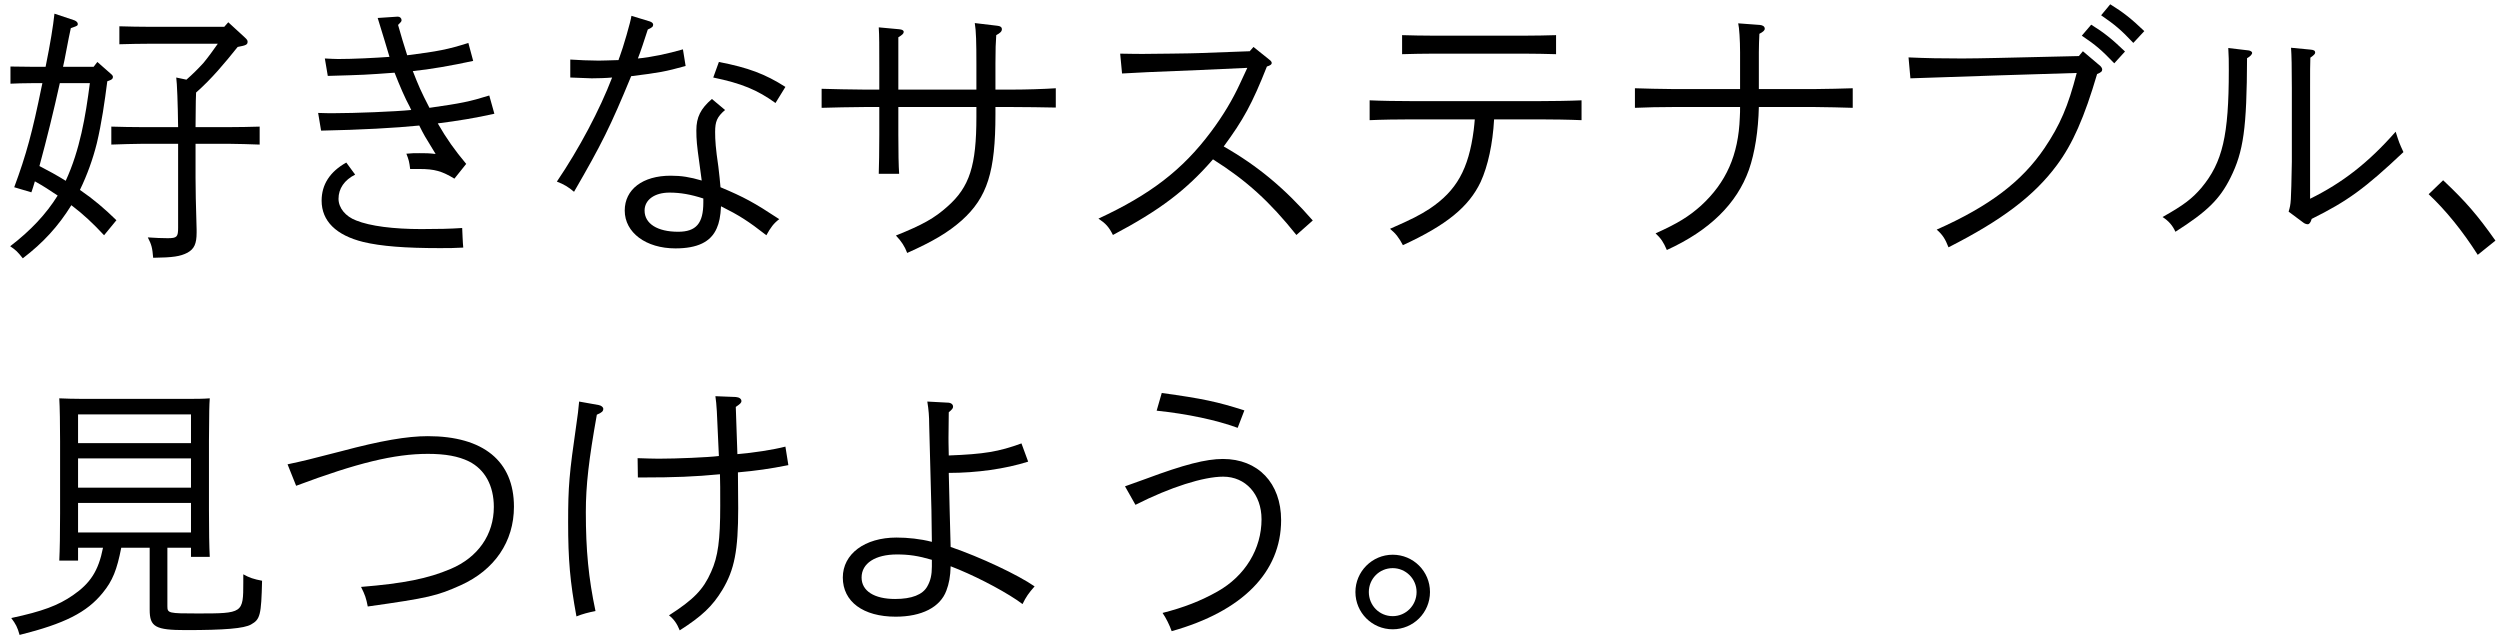
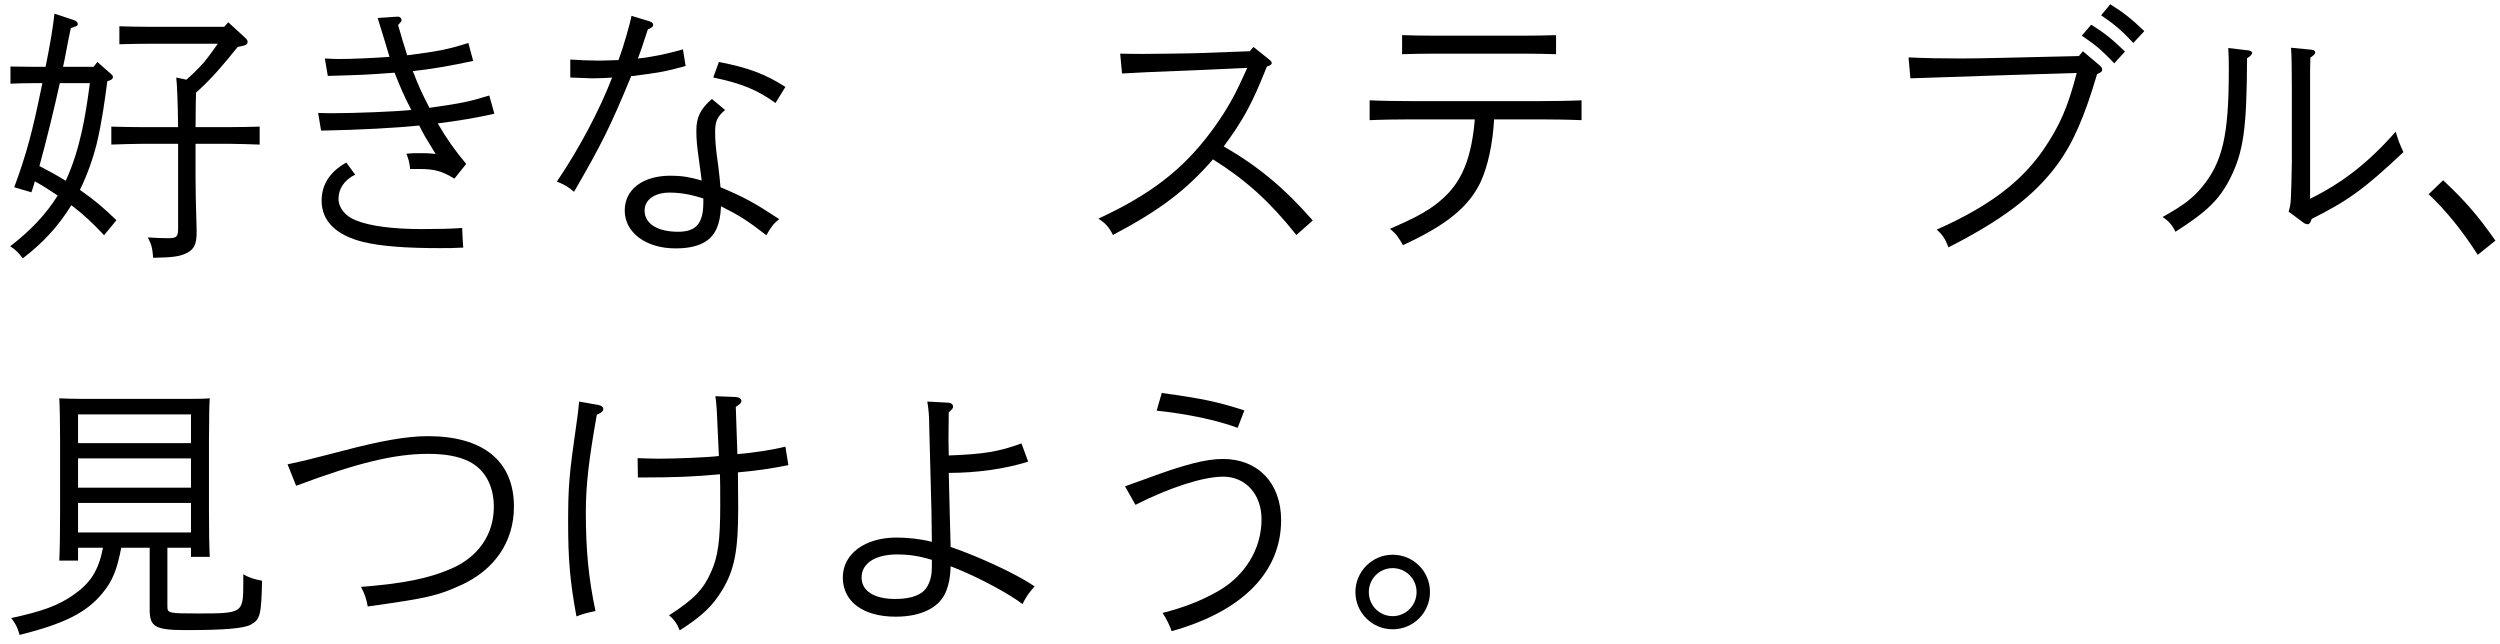
<svg xmlns="http://www.w3.org/2000/svg" width="233" height="60" viewBox="0 0 233 60" fill="none">
  <path d="M129.8 51.7C131.725 51.7 133.275 53.25 133.275 55.175C133.275 57.1 131.725 58.65 129.8 58.65C127.875 58.65 126.325 57.1 126.325 55.175C126.325 53.275 127.875 51.7 129.8 51.7ZM129.8 52.95C128.55 52.95 127.575 53.95 127.575 55.175C127.575 56.425 128.55 57.425 129.8 57.425C131.025 57.425 132.025 56.425 132.025 55.175C132.025 53.95 131.025 52.95 129.8 52.95Z" fill="black" />
  <path d="M105.825 47.05L104.85 45.325C105.55 45.075 105.55 45.075 106.8 44.625C110.35 43.3 112.4 42.775 113.975 42.775C117.25 42.775 119.4 45.025 119.4 48.475C119.4 53.325 115.8 56.975 109.2 58.825C109 58.25 108.675 57.6 108.35 57.125C110.325 56.625 111.925 56 113.475 55.125C116.05 53.675 117.575 51.15 117.575 48.4C117.575 46.075 116.1 44.425 114 44.425C112.175 44.425 109.075 45.4 105.825 47.05ZM107.8 38.275L108.275 36.625C112.1 37.15 113.475 37.45 115.975 38.25L115.35 39.875C113.375 39.15 110.675 38.575 107.8 38.275Z" fill="black" />
  <path d="M86.425 37.425L88.3 37.525C88.625 37.525 88.825 37.675 88.825 37.9C88.825 38.05 88.75 38.15 88.425 38.425C88.4 40.25 88.4 40.325 88.4 40.8C88.4 40.9 88.4 41.45 88.425 42.45C91.725 42.325 93.075 42.1 95.2 41.325L95.825 43.025C93.7 43.7 91.025 44.075 88.425 44.075C88.5 47.525 88.525 48 88.6 50.975C91.375 51.925 94.875 53.575 96.425 54.65C95.875 55.275 95.625 55.625 95.3 56.3C95.175 56.2 95.175 56.2 94.775 55.925C93.125 54.825 90.625 53.55 88.6 52.775C88.575 53.725 88.45 54.4 88.2 55.05C87.625 56.6 85.9 57.475 83.475 57.475C80.45 57.475 78.55 56.075 78.55 53.825C78.55 51.625 80.6 50.1 83.55 50.1C84.6 50.1 85.8 50.225 86.85 50.5C86.825 47.65 86.8 47.125 86.75 45.275C86.65 41.8 86.65 41.8 86.6 39.575C86.6 38.825 86.55 38.175 86.425 37.425ZM86.85 52.8V52.175C85.575 51.8 84.7 51.675 83.6 51.675C81.575 51.675 80.3 52.5 80.3 53.825C80.3 55.075 81.475 55.825 83.425 55.825C84.975 55.825 86 55.425 86.425 54.65C86.725 54.125 86.85 53.575 86.85 52.8Z" fill="black" />
  <path d="M68.775 44.025L68.8 47.375C68.8 51.325 68.45 53.1 67.325 54.975C66.4 56.5 65.425 57.425 63.35 58.75C63.1 58.125 62.8 57.7 62.35 57.35C64.65 55.875 65.55 54.95 66.275 53.3C66.925 51.875 67.125 50.325 67.125 47.15C67.125 45.7 67.125 44.875 67.1 44.2C64.775 44.425 62.85 44.5 59.9 44.5H59.45L59.425 42.7C60.175 42.725 60.875 42.75 61.375 42.75C63.075 42.75 66.025 42.625 67 42.5C66.8 37.875 66.8 37.875 66.675 36.925L68.575 37C68.9 37.025 69.1 37.175 69.1 37.375C69.1 37.55 68.975 37.65 68.575 37.925L68.725 42.325C70.225 42.2 72.025 41.925 73.2 41.625L73.475 43.35C71.725 43.7 70.45 43.875 68.775 44.025ZM53.975 37.425L55.8 37.75C56.05 37.8 56.225 37.95 56.225 38.1C56.225 38.325 56.1 38.45 55.625 38.65C54.875 42.85 54.6 45.225 54.6 47.725C54.6 51.275 54.85 53.875 55.5 56.95C54.85 57.075 54.275 57.225 53.725 57.45C53.125 54.2 52.95 52.175 52.95 48.675C52.95 45.325 53.05 44.175 53.725 39.5C53.85 38.65 53.9 38.25 53.975 37.425Z" fill="black" />
  <path d="M27.6 45.275L26.8 43.275C28.525 42.9 28.525 42.9 31.825 42.05C35.475 41.075 37.95 40.65 39.875 40.65C45.05 40.65 47.9 42.975 47.9 47.225C47.9 50.475 46.1 53.125 42.925 54.55C40.75 55.525 39.975 55.725 34.275 56.525C34.125 55.75 34.025 55.45 33.65 54.7C37.65 54.375 39.875 53.925 42 53.025C44.55 51.95 46.025 49.825 46.025 47.25C46.025 45.275 45.2 43.75 43.7 43C42.725 42.525 41.525 42.3 39.875 42.3C36.75 42.3 33.275 43.15 27.6 45.275Z" fill="black" />
  <path d="M17.8 51.05H15.6V56.5C15.6 57.15 15.7 57.175 18.425 57.175C22.65 57.175 22.675 57.15 22.675 54.275V53.525C23.25 53.85 23.65 53.975 24.425 54.125C24.35 57.325 24.25 57.725 23.4 58.2C22.75 58.575 20.925 58.725 17.325 58.725C14.475 58.725 13.95 58.425 13.95 56.825V51.05H11.3C10.9 53.1 10.5 54.125 9.575 55.25C8.1 57.075 6.025 58.125 1.825 59.175C1.625 58.45 1.475 58.175 1.05 57.6C3.975 56.975 5.425 56.425 6.8 55.475C8.4 54.375 9.175 53.225 9.6 51.05H7.275V52.25H5.525C5.575 51.25 5.6 49.8 5.6 47.85V41.1C5.6 39.6 5.575 37.925 5.525 37.125C6.2 37.15 6.8 37.175 7.65 37.175H17.425C18.275 37.175 18.875 37.175 19.55 37.125C19.5 37.95 19.5 37.95 19.475 41.1V47.5C19.475 49.5 19.5 50.95 19.55 51.9H17.8V51.05ZM17.8 49.625V46.875H7.275V49.625H17.8ZM17.8 45.45V42.725H7.275V45.45H17.8ZM17.8 41.3V38.625H7.275V41.3H17.8Z" fill="black" />
  <path d="M226.35 18.1L227.7 16.8C229.8 18.775 230.9 20.05 232.575 22.425L230.925 23.75C229.525 21.55 227.975 19.625 226.35 18.1Z" fill="black" />
  <path d="M214.675 20.75L213.3 19.725C213.525 18.95 213.525 18.95 213.6 15.075V8.2C213.6 6.25 213.575 5.15 213.525 4.45L215.35 4.625C215.65 4.65 215.775 4.725 215.775 4.9C215.775 5.025 215.65 5.15 215.325 5.375C215.3 5.925 215.3 6.75 215.3 8.2V18.525C218.3 17.05 220.725 15.175 223.275 12.275C223.6 13.3 223.6 13.3 224 14.175C220.4 17.575 218.775 18.75 215.45 20.4C215.35 20.75 215.225 20.9 215.075 20.9C214.975 20.9 214.8 20.85 214.675 20.75ZM207.675 4.475L209.575 4.7C209.75 4.725 209.9 4.825 209.9 4.925C209.9 5.075 209.7 5.275 209.425 5.425C209.4 11.95 209.1 14.125 207.875 16.575C206.875 18.575 205.7 19.725 202.75 21.6C202.475 21 202.125 20.6 201.55 20.225C203.475 19.15 204.3 18.525 205.175 17.5C207.15 15.125 207.725 12.625 207.725 6.55C207.725 5.65 207.725 5.3 207.675 4.475Z" fill="black" />
  <path d="M194.125 4.775L195.75 6.15C195.85 6.25 195.925 6.375 195.925 6.475C195.925 6.65 195.825 6.75 195.45 6.9C194.275 10.9 193.175 13.425 191.675 15.425C189.575 18.25 186.575 20.525 181.6 23.05C181.3 22.275 181.05 21.875 180.5 21.4C185.45 19.2 188.45 16.9 190.55 13.8C192 11.65 192.75 9.9 193.55 6.8L186.275 7.025C184.3 7.1 182.55 7.15 181.075 7.2C180.05 7.225 179.425 7.25 178.05 7.3L177.875 5.35C179.55 5.425 180.925 5.45 182.875 5.45C183.875 5.45 184.8 5.425 186.175 5.4L193.75 5.225L194.125 4.775ZM195.825 1.425L196.675 0.4C197.85 1.125 198.625 1.725 199.85 2.9L198.825 4C197.675 2.775 197.1 2.3 195.825 1.425ZM194.025 3.325L194.9 2.3C196.075 3.025 196.825 3.625 198.05 4.8L197.05 5.9C195.875 4.675 195.325 4.2 194.025 3.325Z" fill="black" />
-   <path d="M162.175 9.975H155.875C154.8 9.975 153.4 10 152.375 10.05V8.225C153.325 8.25 154.75 8.3 155.875 8.3H162.175V4.875C162.175 3.775 162.1 2.575 162 2.175L164.025 2.325C164.3 2.35 164.475 2.475 164.475 2.675C164.475 2.825 164.325 2.975 163.975 3.15C163.95 3.525 163.925 4.475 163.925 4.875V8.3H169.175C170.175 8.3 171.8 8.25 172.675 8.225V10.05C171.75 10.025 170.125 9.975 169.175 9.975H163.925C163.875 12.175 163.55 14.25 163 15.825C161.875 18.975 159.35 21.475 155.35 23.3C155.025 22.55 154.825 22.25 154.3 21.75C156.35 20.825 157.375 20.2 158.525 19.175C160.875 17.025 162.025 14.45 162.15 10.95C162.175 10.65 162.175 10.25 162.175 9.975Z" fill="black" />
  <path d="M143.4 11.125H139.25C139.125 13.4 138.675 15.475 138 16.95C136.9 19.275 134.825 20.975 130.75 22.85C130.4 22.175 130.075 21.75 129.55 21.325C131.6 20.425 132.325 20.05 133.25 19.45C135.75 17.775 136.875 15.775 137.35 12.125C137.4 11.725 137.425 11.4 137.45 11.125H131.625C130.35 11.125 128.7 11.15 127.65 11.2V9.35C128.7 9.4 130.35 9.425 131.625 9.425H143.4C144.55 9.425 146.325 9.4 147.4 9.35V11.2C146.325 11.15 144.55 11.125 143.4 11.125ZM145.025 3.275V5.05C144.275 5.025 142.85 5 142.025 5H133.65C132.825 5 131.425 5.025 130.675 5.05V3.275C131.425 3.3 132.7 3.325 133.65 3.325H142.025C143 3.325 144.275 3.3 145.025 3.275Z" fill="black" />
  <path d="M104.575 6.85L104.4 5C105.525 5.025 106.275 5.025 106.55 5.025C106.975 5.025 111.45 4.975 111.7 4.95L116.475 4.775L116.825 4.375L118.35 5.6C118.45 5.675 118.525 5.775 118.525 5.875C118.525 6 118.4 6.1 118.075 6.2C116.7 9.675 115.875 11.175 114.05 13.65C117.25 15.475 119.775 17.6 122.35 20.55L120.825 21.9C118.325 18.775 116.175 16.825 113.05 14.85C110.55 17.725 108.125 19.575 103.725 21.9C103.35 21.15 103.05 20.825 102.375 20.375C107.175 18.15 110.2 15.85 112.85 12.3C113.975 10.8 114.875 9.3 115.575 7.775L116.25 6.325L111.825 6.525C106.725 6.725 106.4 6.75 104.575 6.85Z" fill="black" />
-   <path d="M83.725 8.35H91V5.925C91 4.025 90.975 2.875 90.85 2.15L92.95 2.4C93.225 2.425 93.375 2.525 93.375 2.725C93.375 2.925 93.225 3.075 92.85 3.275C92.8 4.075 92.775 4.475 92.775 5.925V8.35H94.4C95.55 8.35 97.325 8.3 98.4 8.225V10.025C97.15 10 95.625 9.975 94.4 9.975H92.775V10.65C92.775 16 92.025 18.4 89.625 20.55C88.35 21.675 86.95 22.5 84.55 23.575C84.325 22.975 84.025 22.5 83.5 21.95C86 20.95 87.1 20.325 88.3 19.25C90.375 17.425 91 15.425 91 10.9V9.975H83.725V12.55C83.725 14.2 83.75 15.475 83.8 16.2H81.9C81.925 15.35 81.95 14.2 81.95 12.55V9.975H80.55C79.275 9.975 77.625 10.025 76.575 10.05V8.275C77.625 8.3 79.275 8.35 80.55 8.35H81.95V6.3C81.95 4.325 81.95 3.25 81.9 2.55L83.8 2.725C84.075 2.75 84.225 2.825 84.225 2.975C84.225 3.125 84.1 3.25 83.725 3.475V8.35Z" fill="black" />
  <path d="M58.85 1.475L60.575 2C60.775 2.075 60.875 2.175 60.875 2.3C60.875 2.475 60.775 2.575 60.375 2.75C60.05 3.75 59.675 4.9 59.45 5.45C60.625 5.35 62.275 5 63.65 4.6L63.9 6.15C62 6.675 61.45 6.775 58.825 7.1C56.875 11.825 56.075 13.425 53.5 17.875C52.975 17.425 52.55 17.175 51.9 16.925C54 13.825 55.9 10.225 57.05 7.225C56.55 7.275 55.65 7.3 55.15 7.3C55.05 7.3 54.4 7.275 53.15 7.225V5.55C53.85 5.6 55.025 5.65 55.8 5.65C56.15 5.65 56.7 5.625 57.65 5.6C57.675 5.5 57.675 5.475 57.75 5.3C58.05 4.525 58.8 1.95 58.85 1.475ZM66.475 7.225L67 5.775C69.725 6.3 71.325 6.9 73.2 8.1L72.275 9.6C70.575 8.375 69.125 7.775 66.475 7.225ZM66.35 9.225L67.575 10.25C66.825 10.9 66.65 11.325 66.65 12.3C66.65 13.075 66.7 13.825 66.95 15.525C67.05 16.425 67.1 16.775 67.15 17.45C69.35 18.375 70.275 18.875 72.625 20.425C72.1 20.825 71.825 21.2 71.425 21.925C69.725 20.6 68.9 20.075 67.2 19.225C67.15 20.175 67.025 20.775 66.8 21.275C66.25 22.55 65 23.15 62.95 23.15C60.2 23.15 58.225 21.675 58.225 19.625C58.225 17.65 59.9 16.375 62.5 16.375C63.5 16.375 64.3 16.5 65.4 16.825C65.275 15.875 65.275 15.875 65.175 15.15C64.95 13.55 64.9 13.025 64.9 12.15C64.9 10.925 65.3 10.125 66.35 9.225ZM65.55 18.875V18.5C64.4 18.125 63.425 17.95 62.4 17.95C61 17.95 60.075 18.625 60.075 19.625C60.075 20.85 61.275 21.6 63.2 21.6C64.875 21.6 65.55 20.825 65.55 18.875Z" fill="black" />
  <path d="M35.2 1.675L37.075 1.55C37.275 1.55 37.425 1.7 37.425 1.875C37.425 2 37.375 2.05 37.1 2.325C37.45 3.525 37.575 4 37.95 5.15C40.75 4.8 41.8 4.6 43.65 4L44.1 5.675C42.175 6.1 40.025 6.475 38.475 6.625C39 7.975 39.225 8.5 40.025 10.05C43 9.625 43.75 9.475 45.6 8.9L46.075 10.6C44.425 10.975 42.625 11.275 40.8 11.5C41.6 12.9 42.4 14.025 43.45 15.275L42.35 16.65C41.2 15.95 40.5 15.75 39.1 15.75H38.225C38.15 15.1 38.1 14.9 37.875 14.325C38.375 14.275 38.625 14.275 39.1 14.275C39.675 14.275 39.95 14.275 40.6 14.35C39.525 12.6 39.525 12.6 39.075 11.7C36.825 11.925 33.675 12.1 29.925 12.175L29.65 10.525C30.325 10.55 30.625 10.55 31.1 10.55C33.075 10.55 36.85 10.4 38.325 10.25C38.275 10.15 38.275 10.15 38.2 9.975C37.75 9.15 37.275 8.05 36.775 6.775C34.025 6.975 34.025 6.975 30.55 7.075L30.275 5.45C30.875 5.475 31.125 5.5 31.525 5.5C32.9 5.5 34.925 5.4 36.3 5.3C35.975 4.225 35.8 3.6 35.2 1.675ZM32.275 15.15L33.1 16.275C32.1 16.775 31.55 17.575 31.55 18.525C31.55 19.375 32.2 20.175 33.2 20.55C34.5 21.075 36.675 21.35 39.275 21.35C40.825 21.35 41.95 21.325 43.075 21.25C43.1 21.7 43.125 22.6 43.175 23.075C42.3 23.125 41.875 23.125 40.975 23.125C37.775 23.125 35.5 22.95 33.85 22.55C31.325 21.925 29.975 20.6 29.975 18.7C29.975 17.2 30.75 16 32.275 15.15Z" fill="black" />
  <path d="M3.95 7.75H2.975C2.3 7.75 1.5 7.775 0.975 7.8V6.2L2.975 6.225H4.25C4.7 4 4.95 2.45 5.075 1.275L6.95 1.9C7.125 1.975 7.25 2.1 7.25 2.225C7.25 2.375 7.225 2.4 6.875 2.525L6.6 2.625C6.45 3.325 6.4 3.55 6.125 5C6.05 5.4 5.975 5.8 5.875 6.225H8.725L9.075 5.775L10.325 6.875C10.475 7 10.525 7.075 10.525 7.175C10.525 7.325 10.425 7.425 10.2 7.5L10 7.575C9.75 9.525 9.475 11.45 9.025 13.35C8.65 14.85 8.125 16.3 7.45 17.7C8.725 18.575 9.75 19.45 10.85 20.525L9.7 21.925C8.675 20.825 7.775 19.975 6.65 19.125C5.425 21.1 4.025 22.625 2.125 24.075C1.625 23.45 1.5 23.325 0.95 22.95C2.875 21.475 4.3 19.95 5.375 18.225C4.675 17.75 3.975 17.3 3.25 16.9C3.15 17.275 3.025 17.625 2.925 17.925L1.325 17.45C2.45 14.425 3.025 12.275 3.875 8.1L3.95 7.75ZM8.375 7.75H5.575C5 10.35 4.375 12.9 3.675 15.475C4.5 15.9 5.325 16.35 6.125 16.85C7.45 13.975 7.975 10.85 8.375 7.75ZM20.9 2.5L21.275 2.075L22.8 3.475C23.025 3.675 23.075 3.775 23.075 3.875C23.075 4.15 22.975 4.225 22.15 4.375C20.95 5.875 19.725 7.35 18.275 8.625C18.225 9.7 18.25 10.775 18.225 11.85H21.225C22.175 11.85 23.45 11.825 24.2 11.8V13.475C23.45 13.45 22.05 13.4 21.225 13.4H18.225V16.575C18.225 17.575 18.25 18.975 18.325 21.4V21.675C18.325 22.725 18.1 23.2 17.475 23.55C16.8 23.9 16.125 24 14.275 24.025C14.2 23.1 14.125 22.8 13.775 22.125C14.6 22.175 15 22.2 15.625 22.2C16.5 22.2 16.6 22.075 16.6 21.225V13.4H13.375C12.55 13.4 11.15 13.45 10.375 13.475V11.8C11.125 11.825 12.4 11.85 13.375 11.85H16.6C16.575 9.675 16.5 7.725 16.425 7.225L17.375 7.425C17.95 6.925 18.475 6.4 18.975 5.85C19.45 5.275 19.875 4.675 20.3 4.075H14.1C13.275 4.075 11.875 4.1 11.125 4.125V2.45C11.85 2.475 13.15 2.5 14.1 2.5H20.9Z" fill="black" />
</svg>